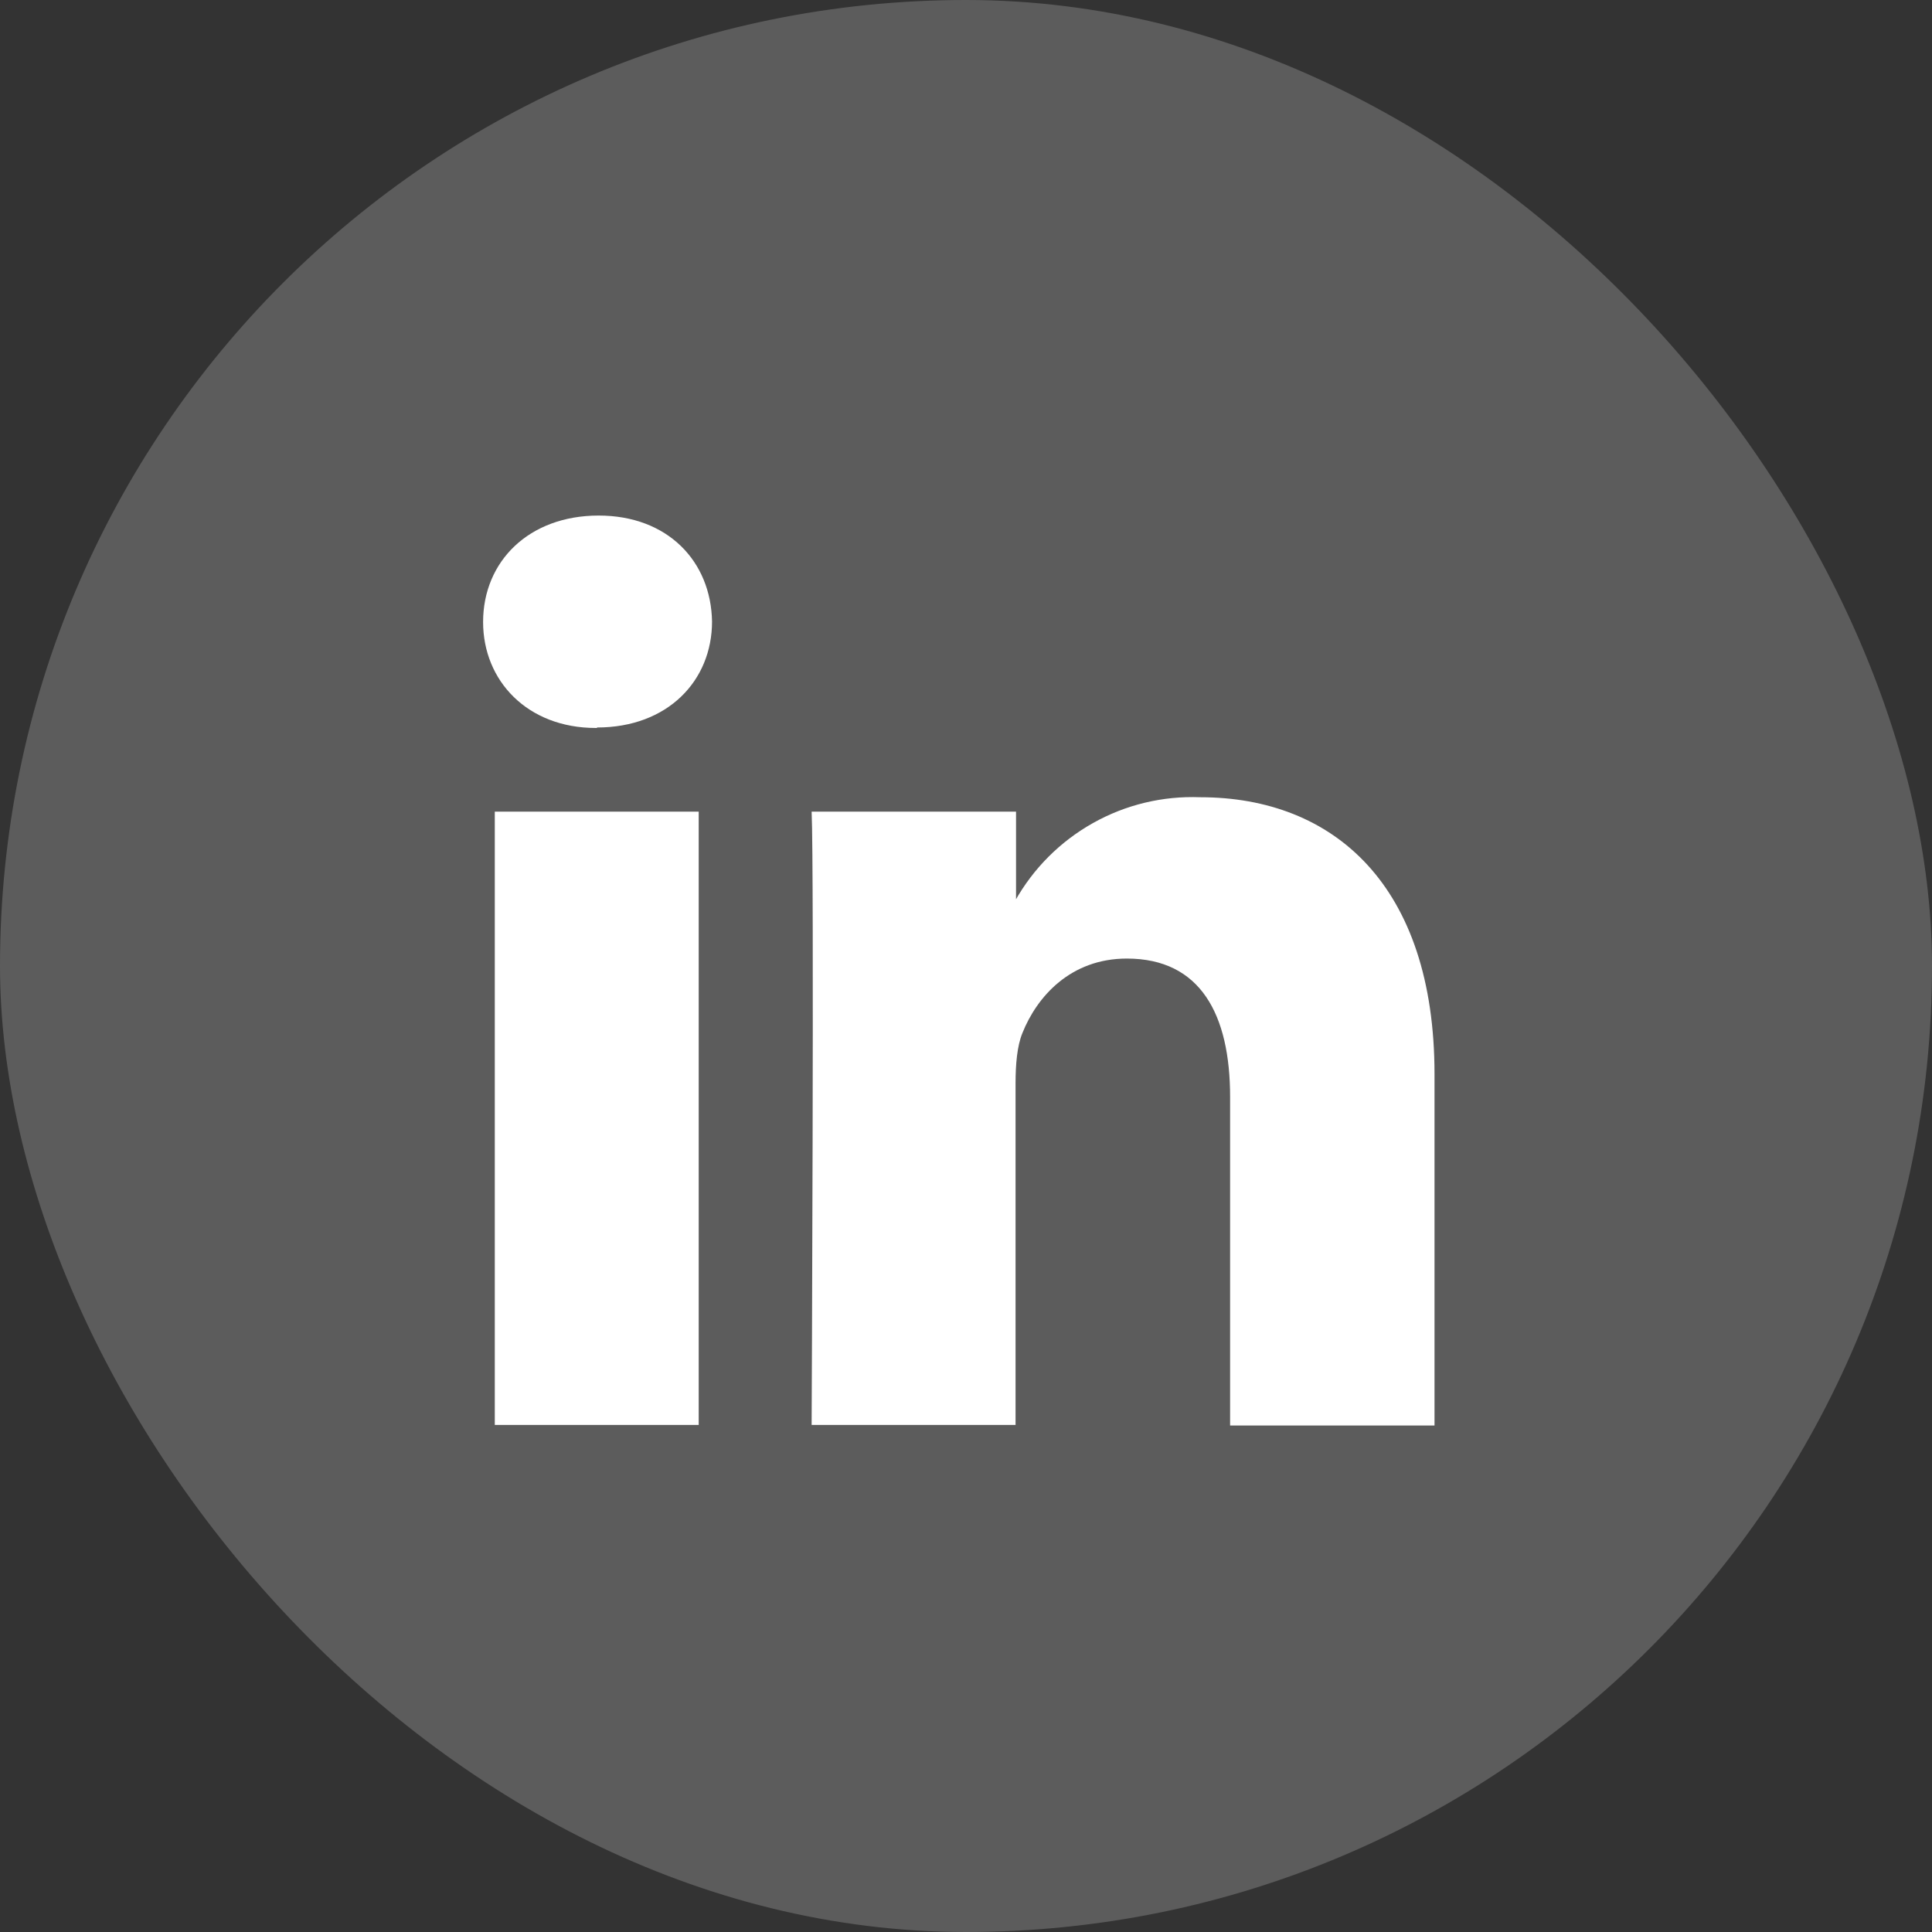
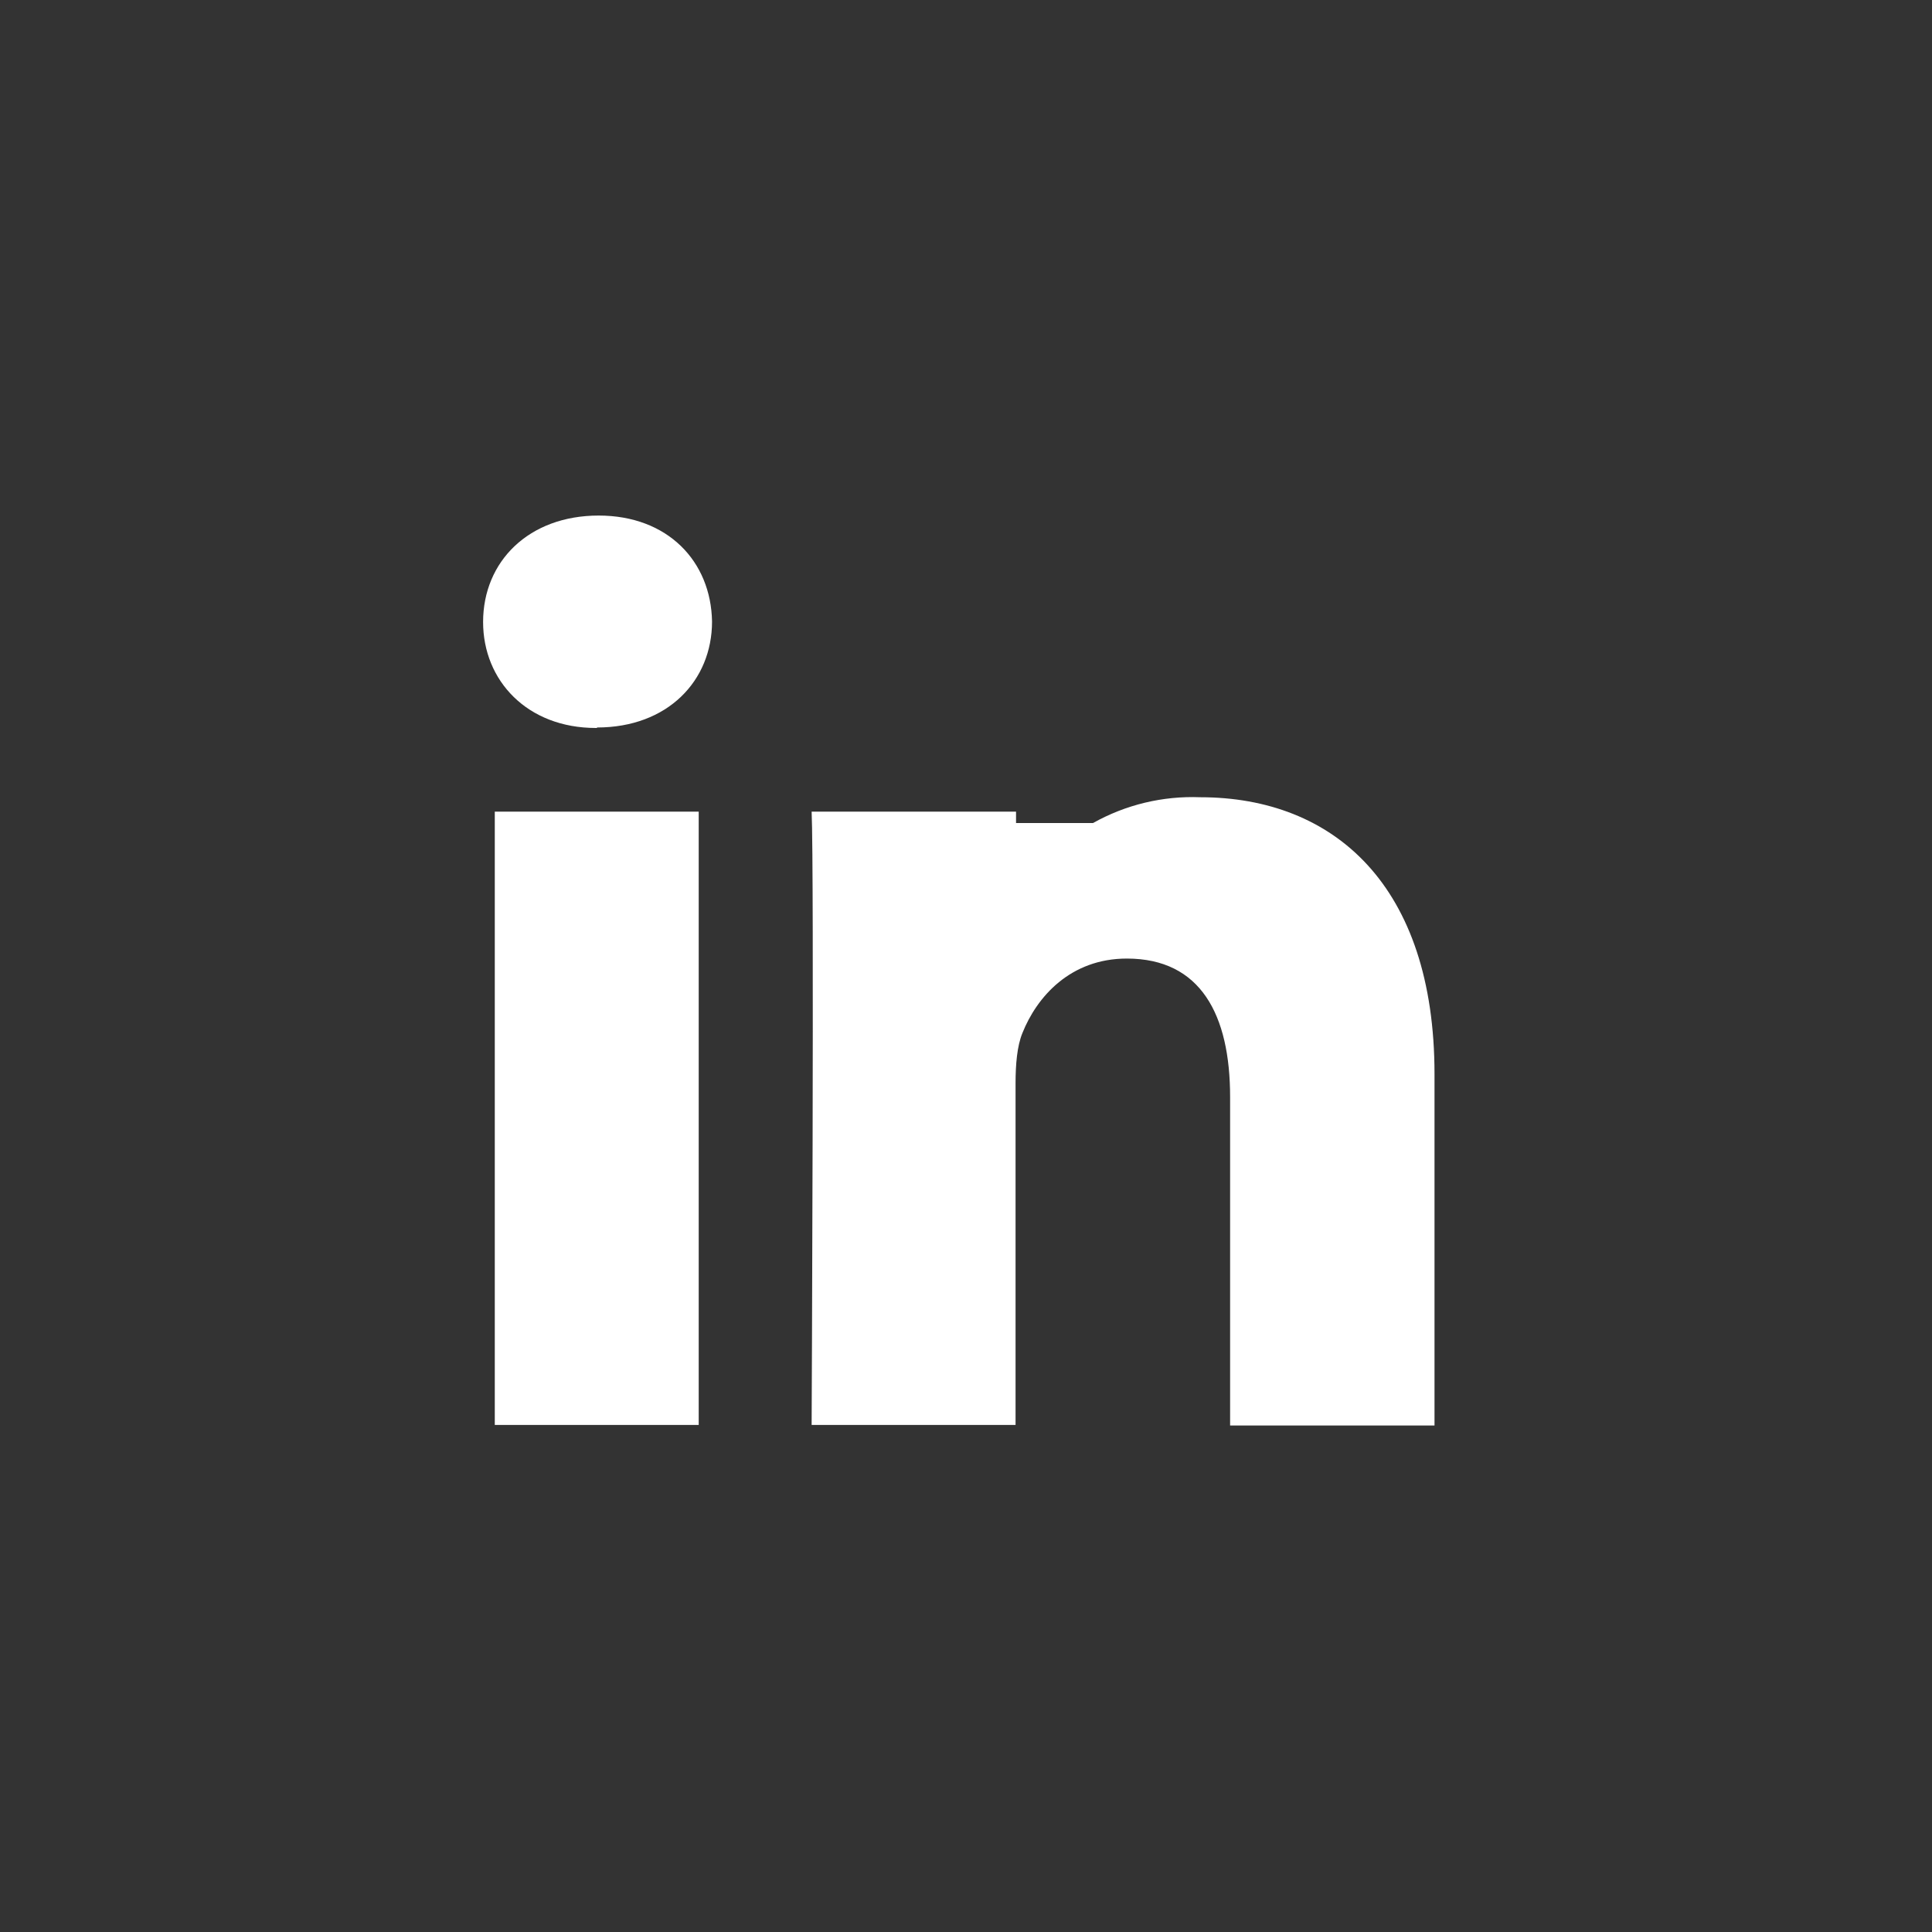
<svg xmlns="http://www.w3.org/2000/svg" width="20" height="20" viewBox="0 0 20 20" fill="none">
  <rect x="0" y="0" width="20" height="20" fill="#333333" stroke="none" />
-   <rect width="20" height="20" rx="10" fill="white" fill-opacity="0.2" />
-   <path d="M7.233 14.751V8.402H5.122V14.751H7.233ZM6.18 7.531C6.913 7.531 7.371 7.046 7.371 6.434C7.36 5.811 6.913 5.337 6.197 5.337C5.475 5.337 5.001 5.811 5.001 6.439C5.001 7.046 5.458 7.536 6.169 7.536H6.18V7.531ZM8.402 14.751H10.513V11.213C10.513 11.02 10.529 10.827 10.584 10.694C10.733 10.32 11.08 9.923 11.665 9.923C12.431 9.923 12.734 10.507 12.734 11.356V14.757H14.85V11.119C14.85 9.168 13.809 8.253 12.425 8.253C12.037 8.238 11.653 8.33 11.315 8.52C10.976 8.71 10.697 8.989 10.507 9.328H10.518V8.402H8.402C8.429 8.997 8.402 14.751 8.402 14.751Z" fill="white" />
+   <path d="M7.233 14.751V8.402H5.122V14.751H7.233ZM6.18 7.531C6.913 7.531 7.371 7.046 7.371 6.434C7.36 5.811 6.913 5.337 6.197 5.337C5.475 5.337 5.001 5.811 5.001 6.439C5.001 7.046 5.458 7.536 6.169 7.536H6.18V7.531ZM8.402 14.751H10.513V11.213C10.513 11.02 10.529 10.827 10.584 10.694C10.733 10.32 11.08 9.923 11.665 9.923C12.431 9.923 12.734 10.507 12.734 11.356V14.757H14.85V11.119C14.85 9.168 13.809 8.253 12.425 8.253C12.037 8.238 11.653 8.33 11.315 8.52H10.518V8.402H8.402C8.429 8.997 8.402 14.751 8.402 14.751Z" fill="white" />
</svg>